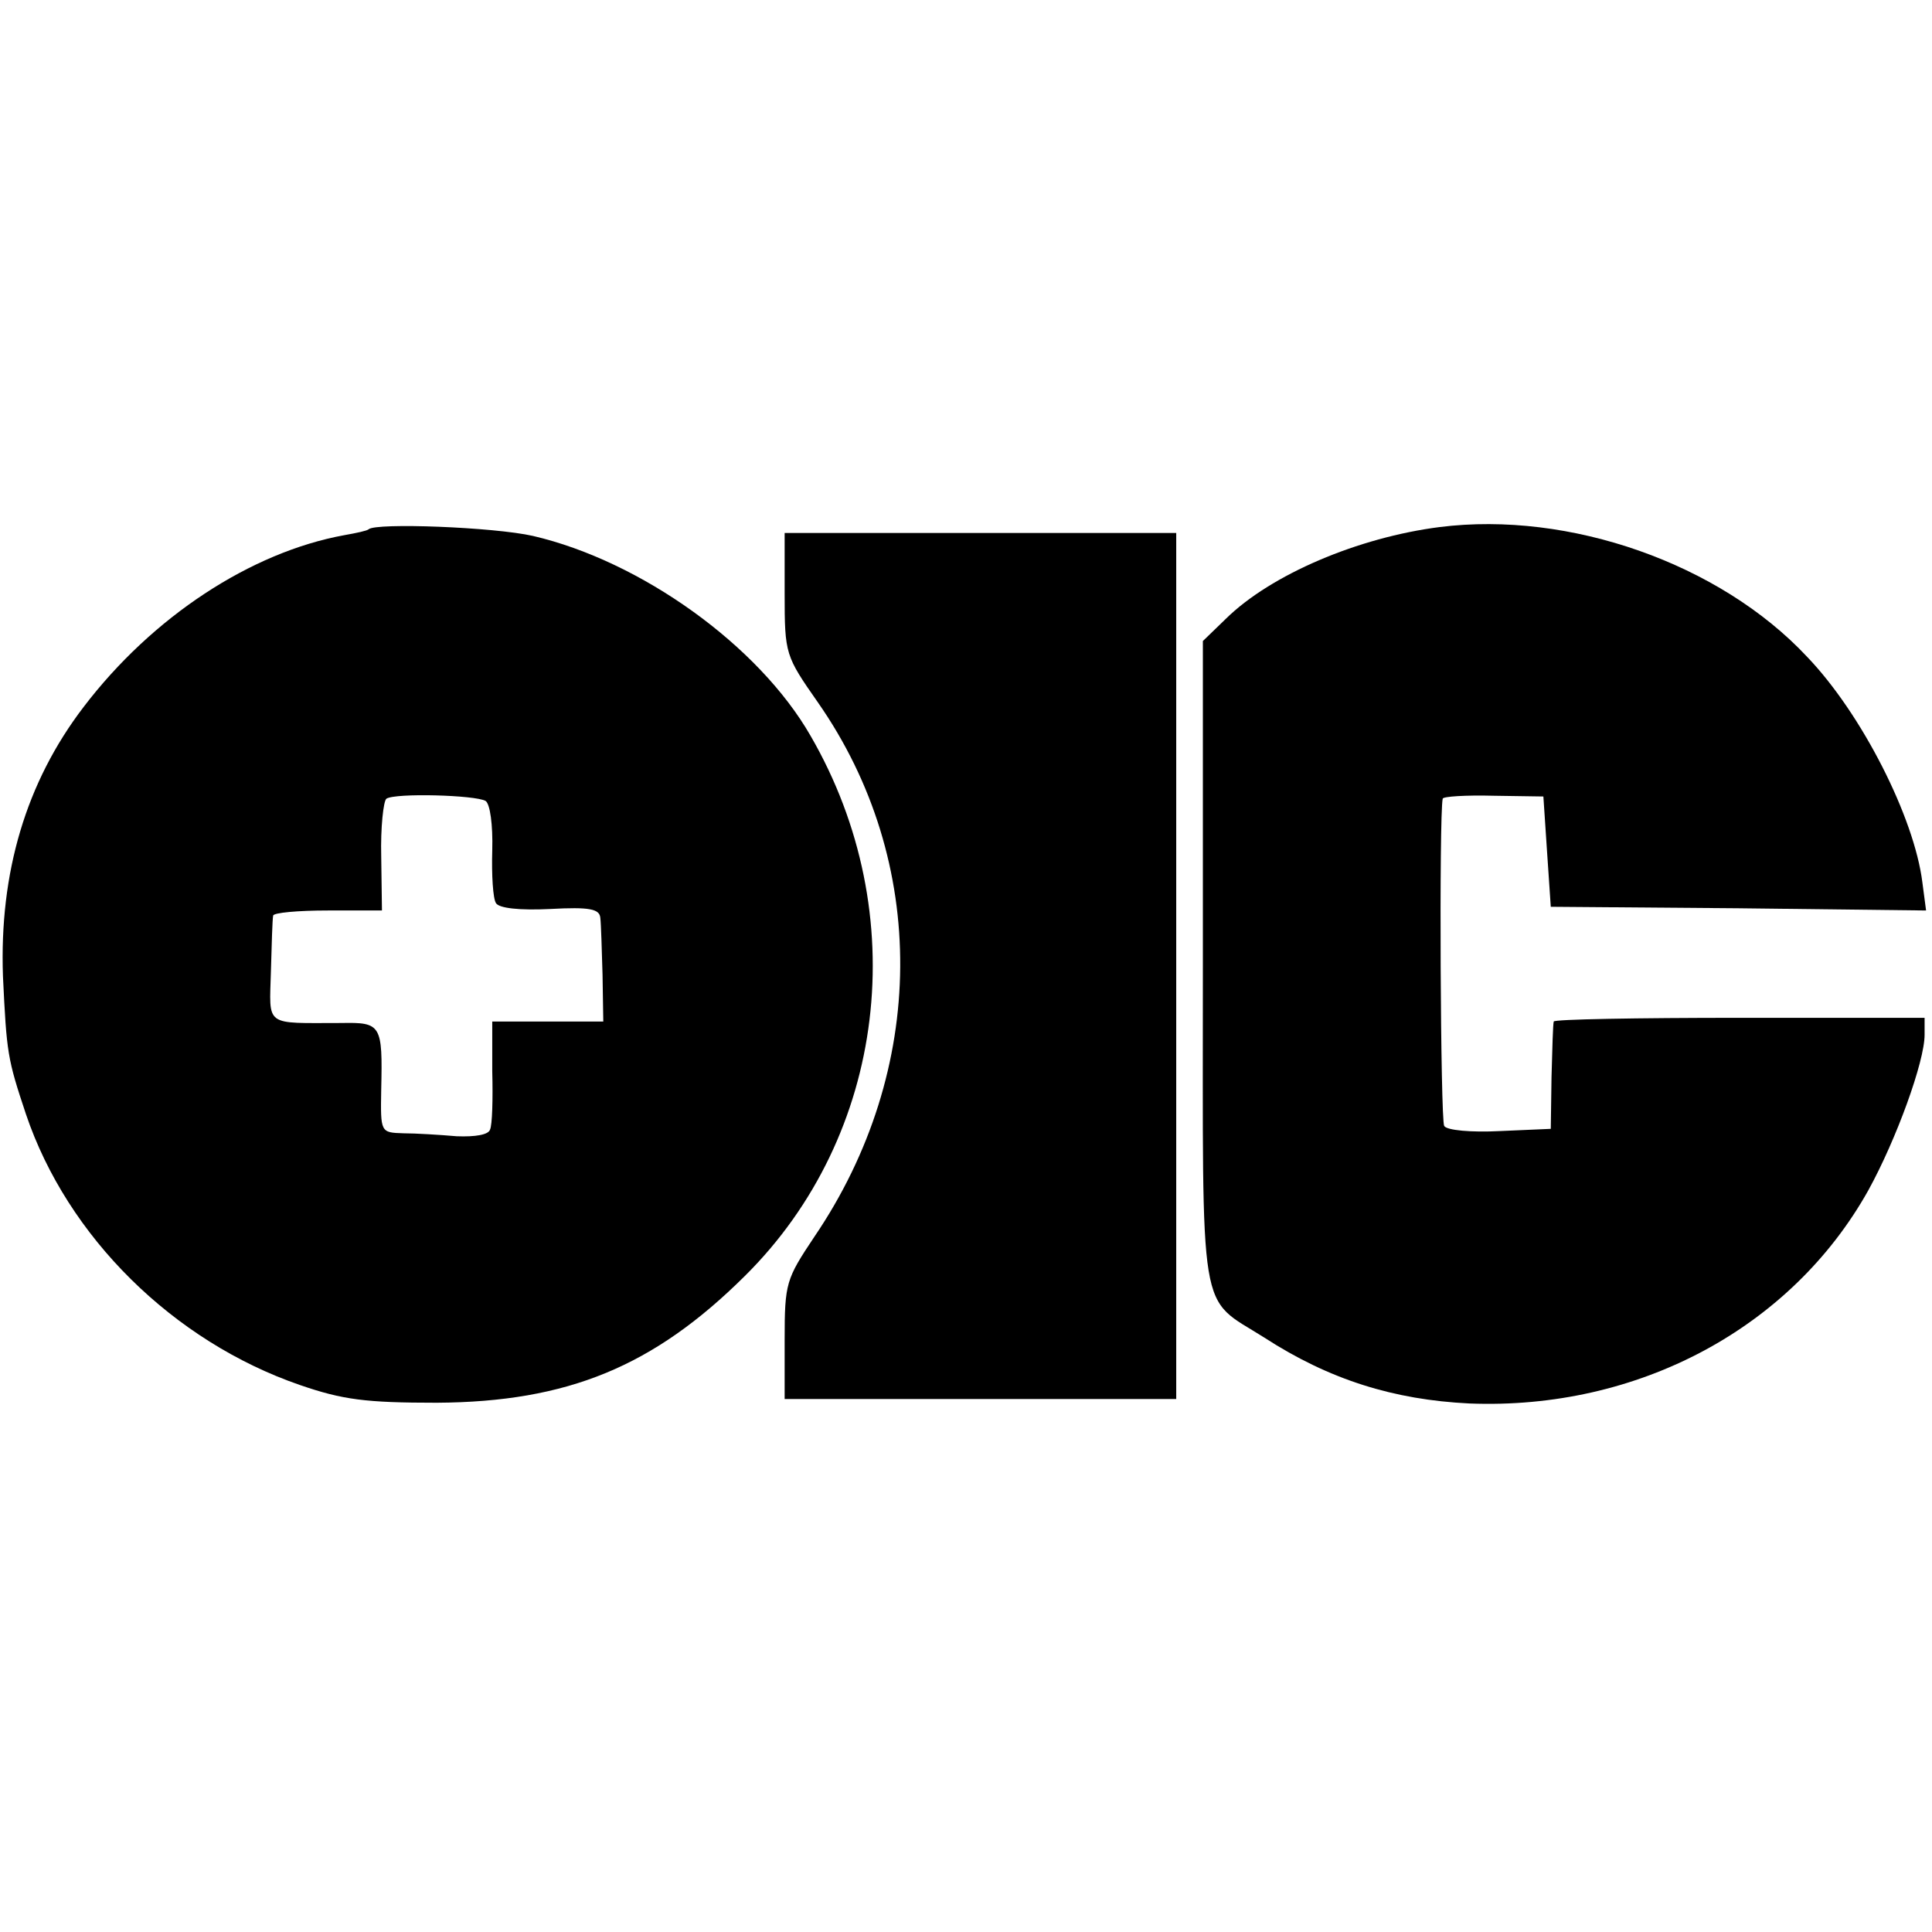
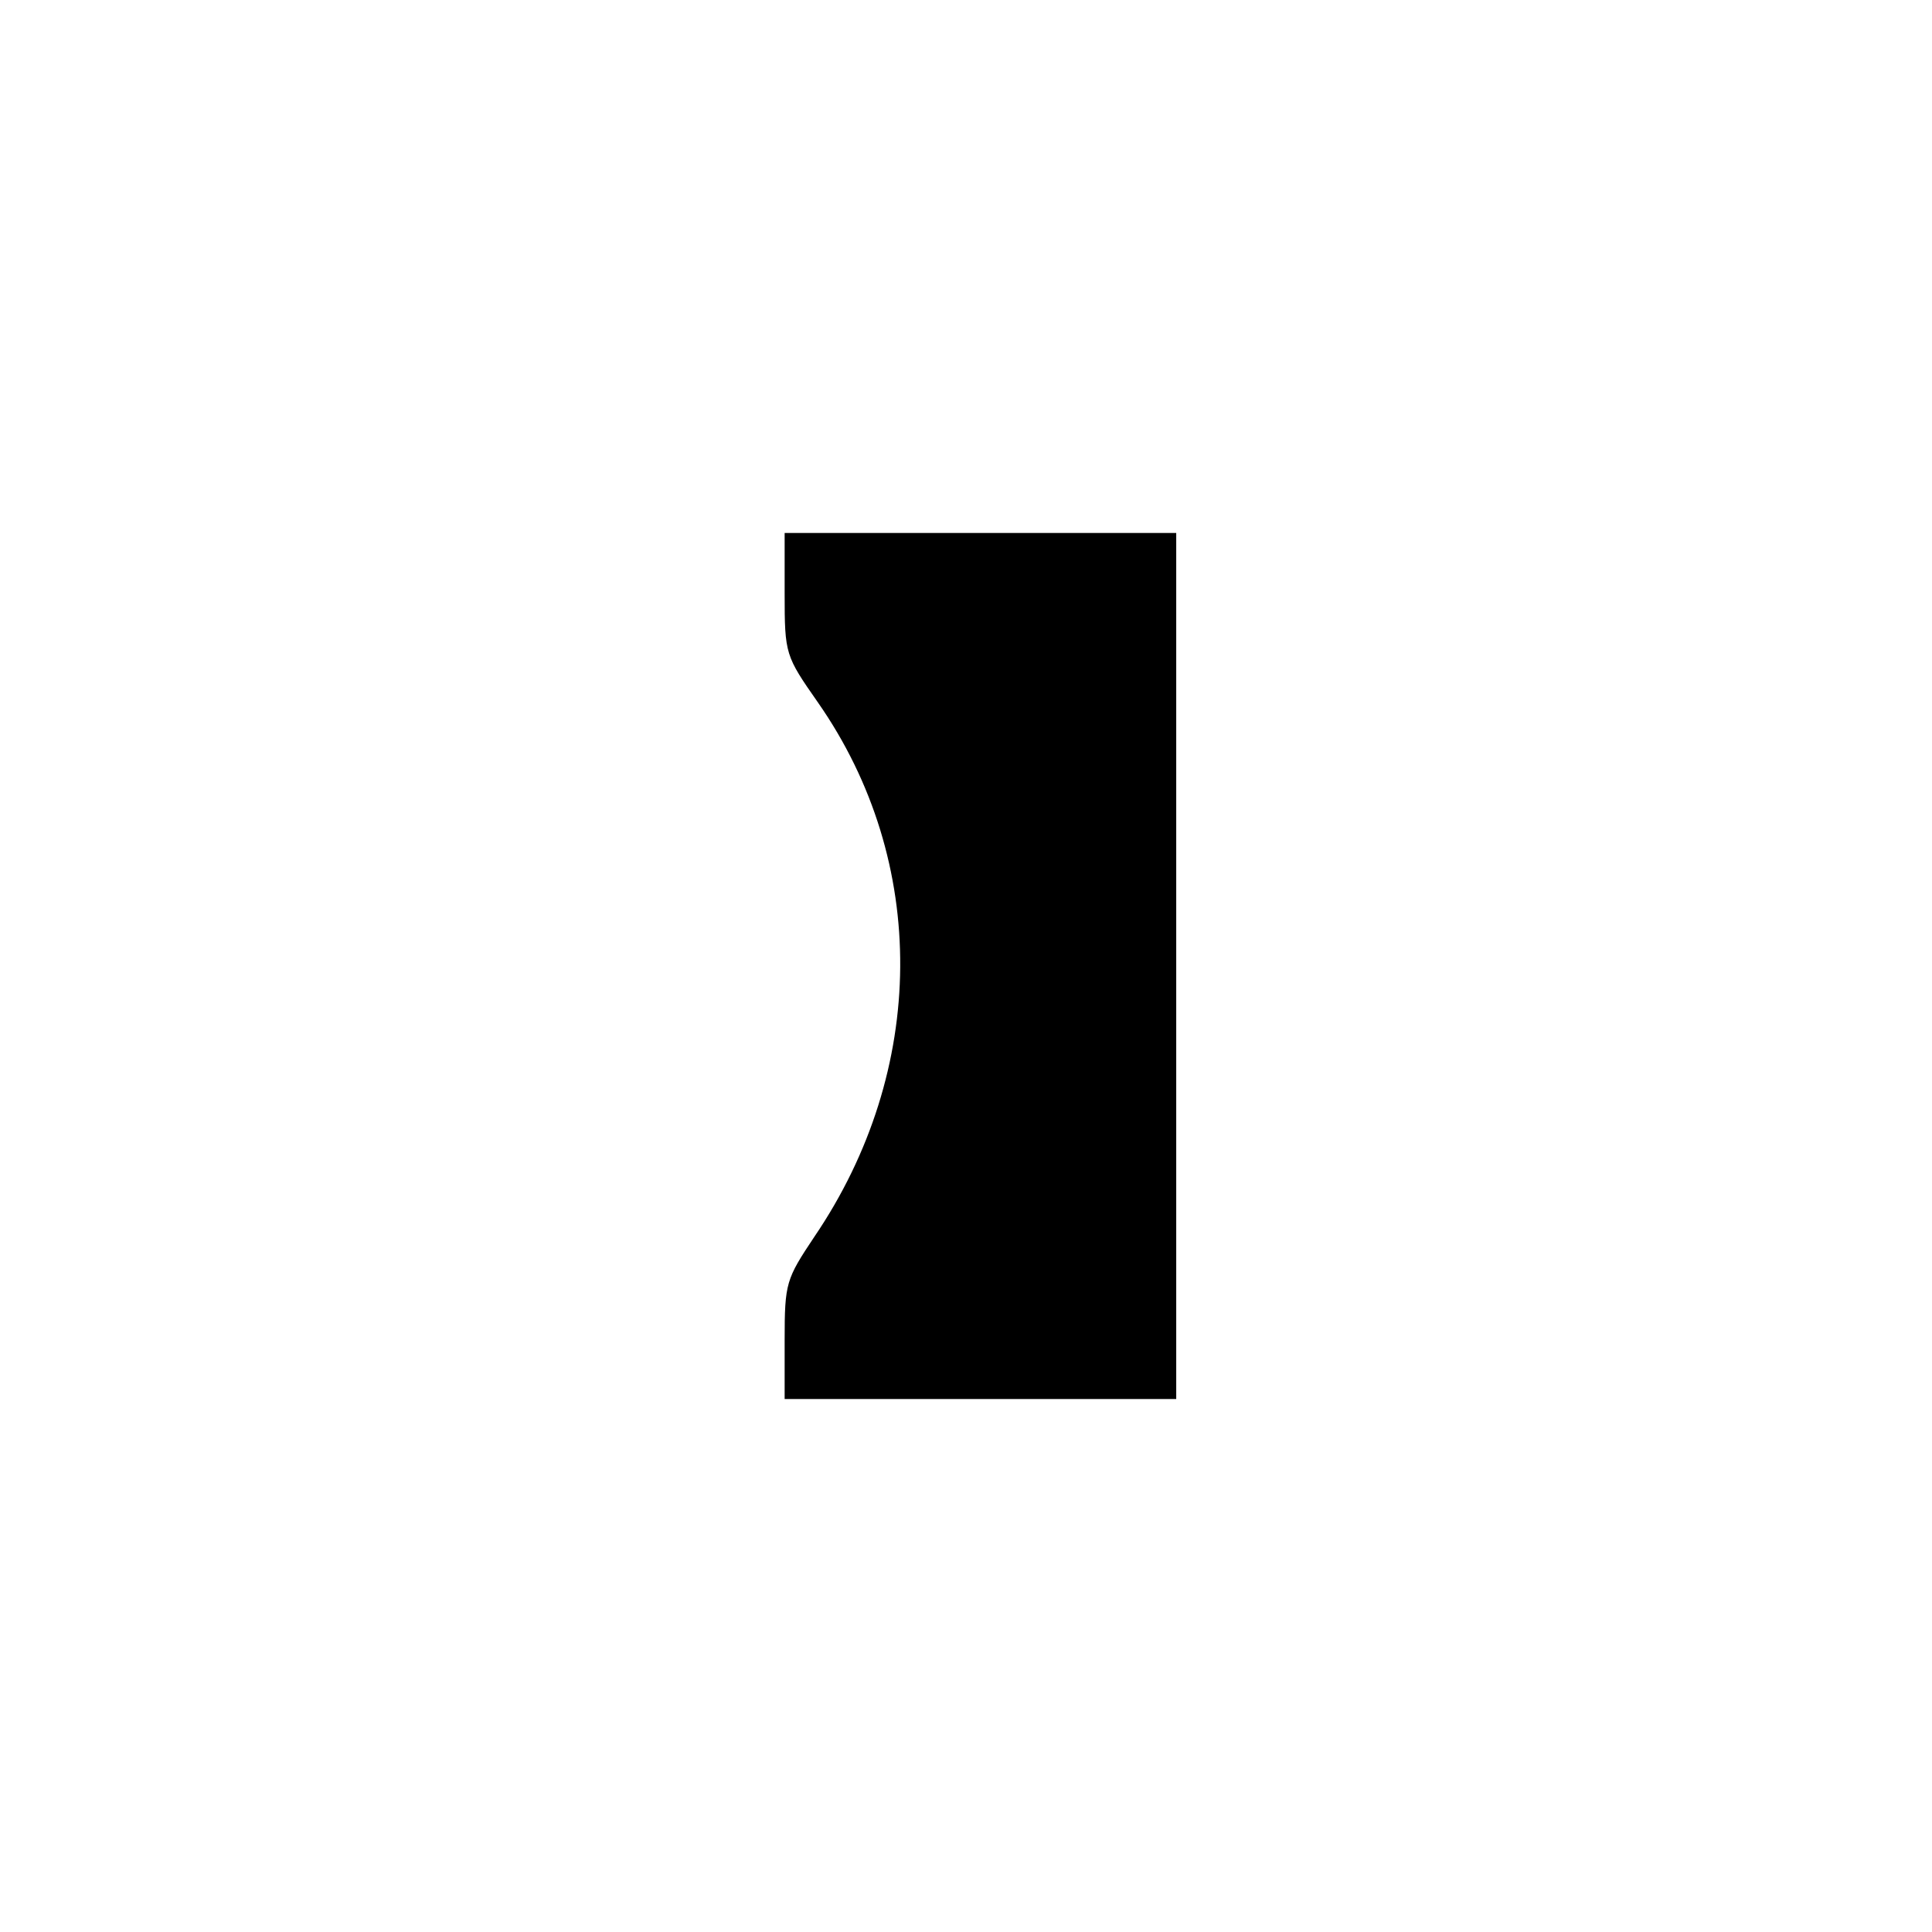
<svg xmlns="http://www.w3.org/2000/svg" version="1.0" width="261pt" height="261pt" viewBox="0 0 261 261" preserveAspectRatio="xMidYMid meet">
  <g transform="translate(0,261) scale(0.1,-0.1)" fill="#000000" stroke="none">
-     <path d="M1945 1898 c-110 -14 -228 -64 -289 -124 l-31 -30 0 -436 c0 -489 -7 -448 83 -505 88 -57 175 -84 277 -89 228 -9 435 102 539 288 38 69 76 174 76 210 l0 23 -250 0 c-138 0 -251 -2 -251 -5 -1 -3 -2 -36 -3 -75 l-1 -70 -69 -3 c-38 -2 -72 1 -75 7 -5 8 -7 419 -2 442 0 3 31 5 69 4 l67 -1 5 -75 5 -74 253 -2 254 -3 -5 38 c-11 88 -82 228 -156 305 -118 126 -321 197 -496 175z" />
-     <path d="M498 1895 c-2 -2 -16 -5 -33 -8 -126 -23 -259 -110 -352 -232 -78 -102 -114 -224 -109 -364 5 -104 6 -111 31 -186 56 -166 199 -307 370 -366 58 -20 89 -24 185 -24 177 1 293 49 416 171 192 190 228 490 89 730 -70 122 -229 236 -375 270 -53 12 -212 18 -222 9z m158 -367 c6 -4 10 -32 9 -67 -1 -33 1 -65 5 -71 4 -7 32 -10 73 -8 54 3 67 0 68 -12 1 -8 2 -43 3 -77 l1 -63 -75 0 -75 0 0 -67 c1 -38 0 -73 -3 -79 -2 -7 -20 -10 -45 -9 -23 2 -56 4 -72 4 -31 1 -31 1 -30 59 2 88 0 91 -54 90 -105 0 -97 -6 -95 70 1 37 2 70 3 75 0 4 34 7 74 7 l73 0 -1 73 c-1 39 3 75 7 78 12 8 120 5 134 -3z" />
    <path d="M1060 1808 c0 -82 1 -84 45 -147 150 -215 148 -497 -5 -722 -38 -57 -40 -62 -40 -139 l0 -80 265 0 264 0 0 585 0 585 -265 0 -264 0 0 -82z" />
  </g>
</svg>